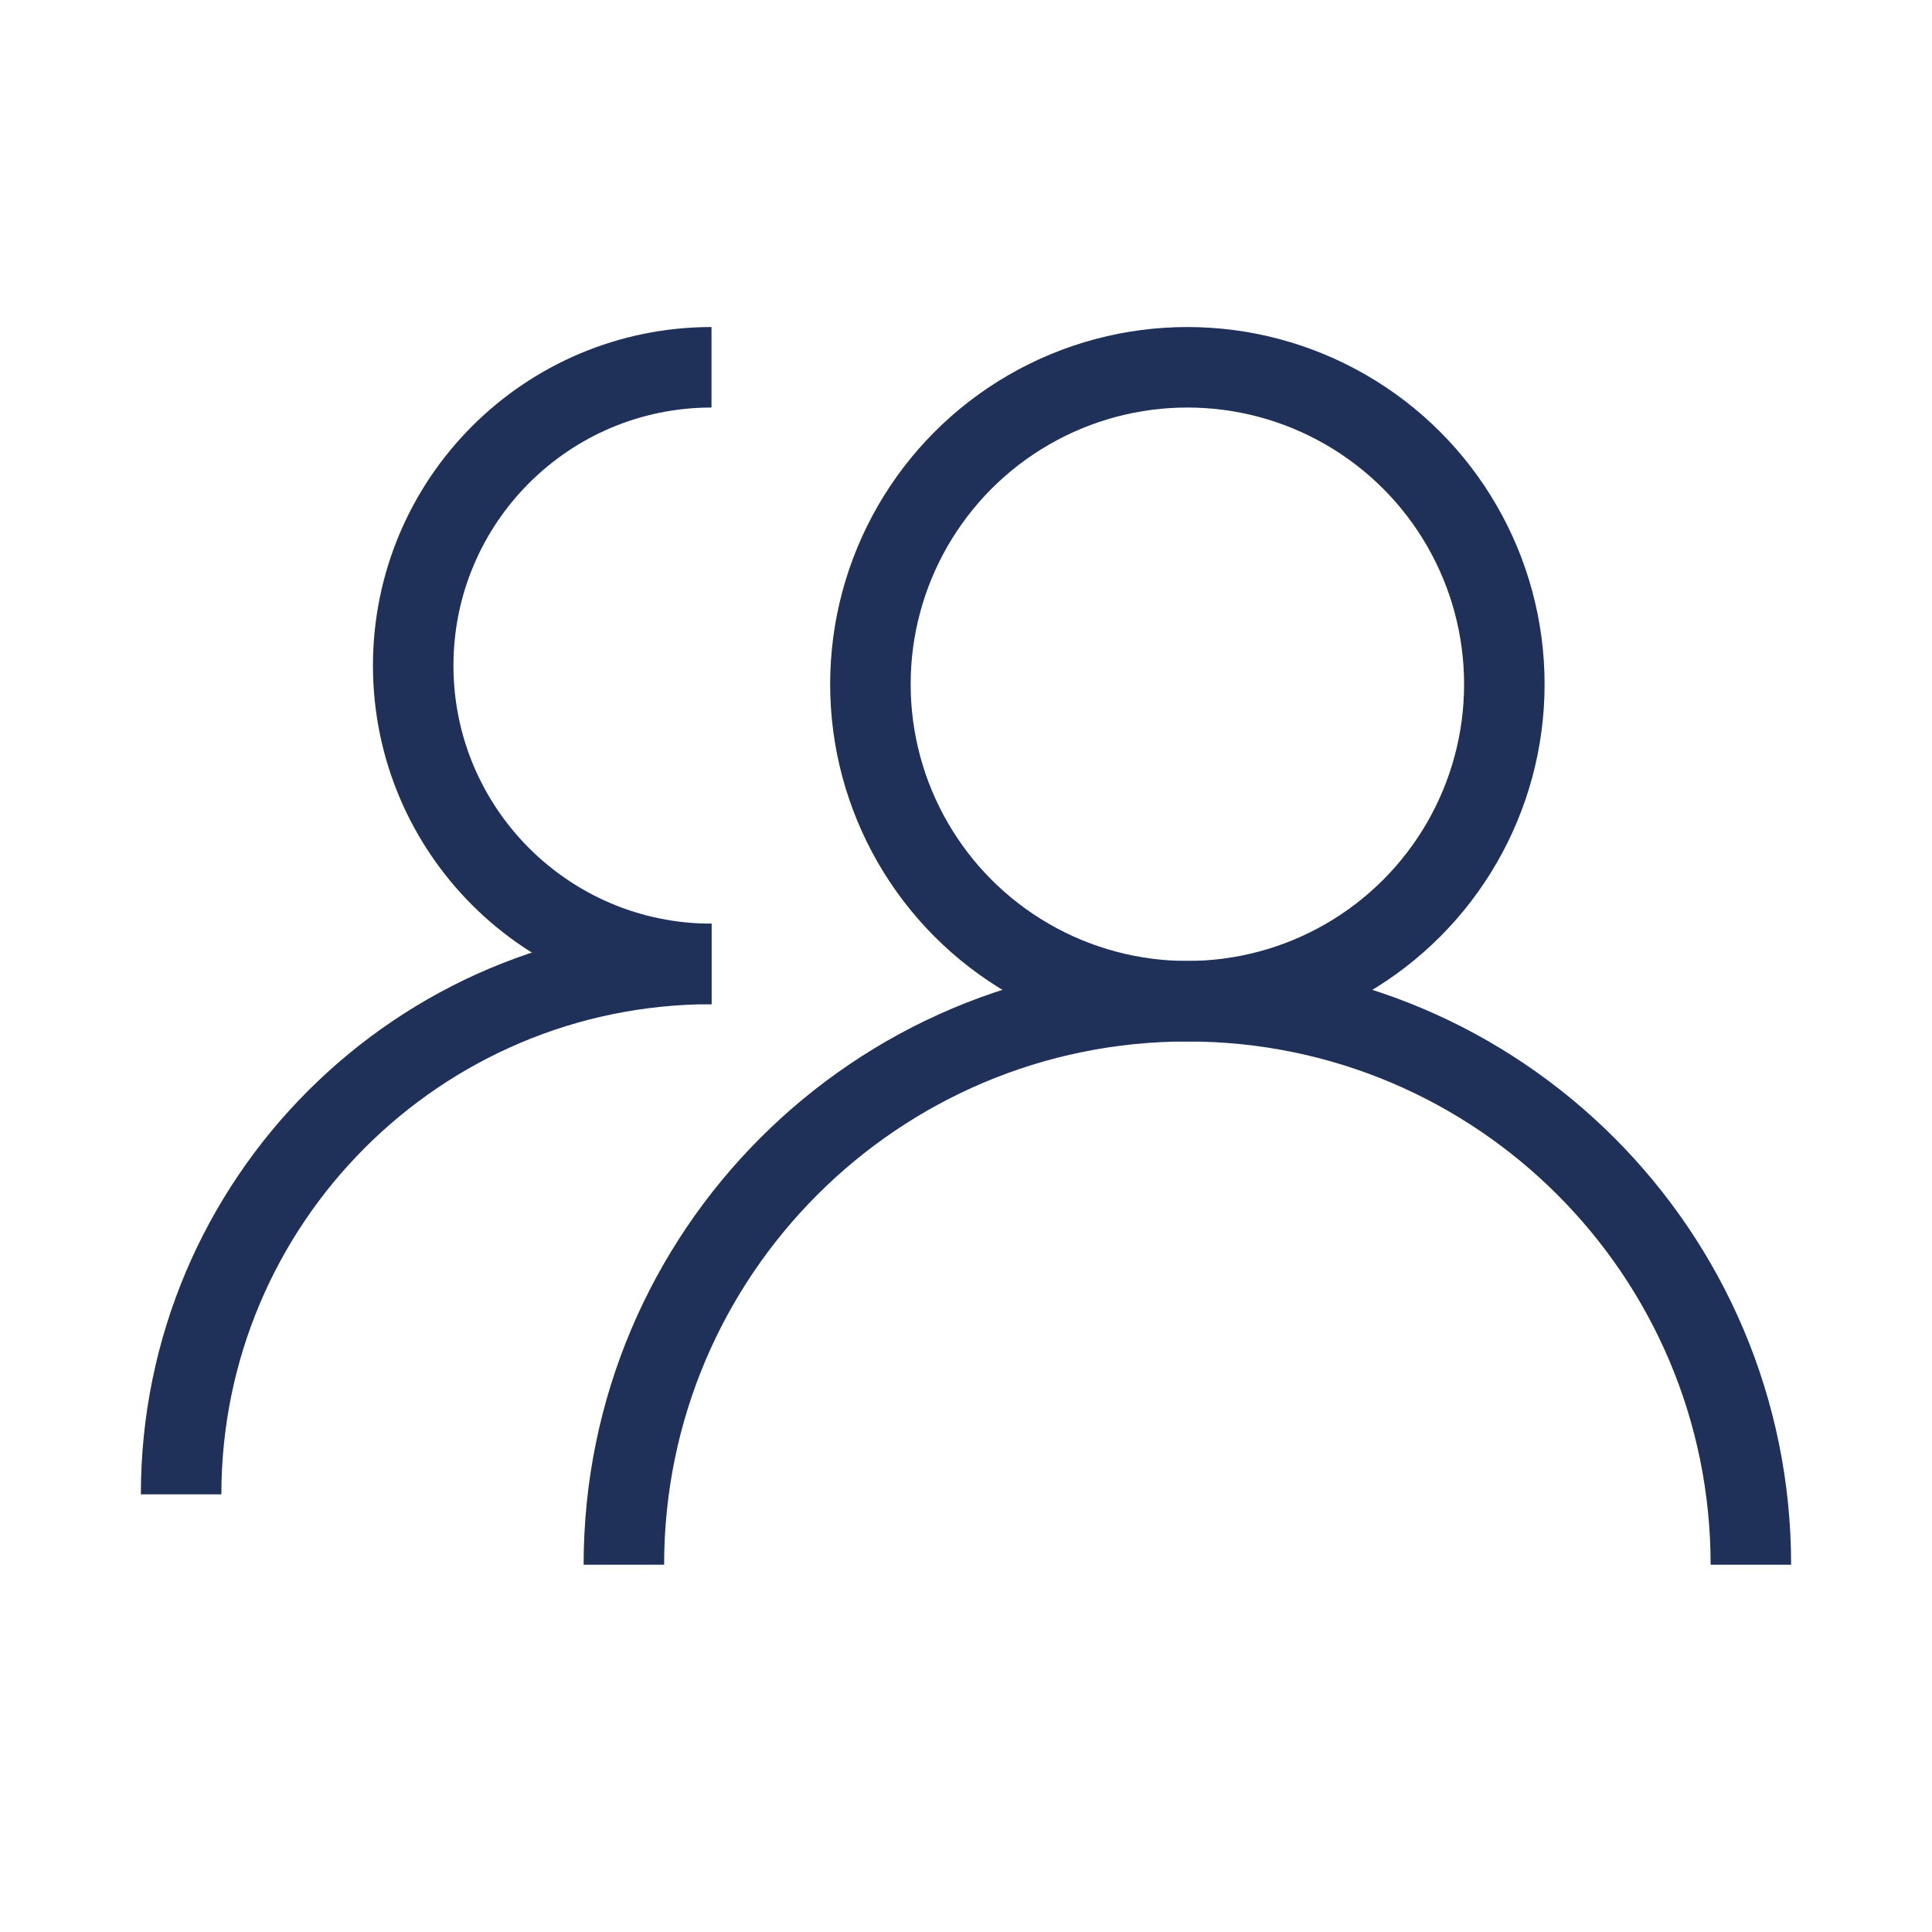
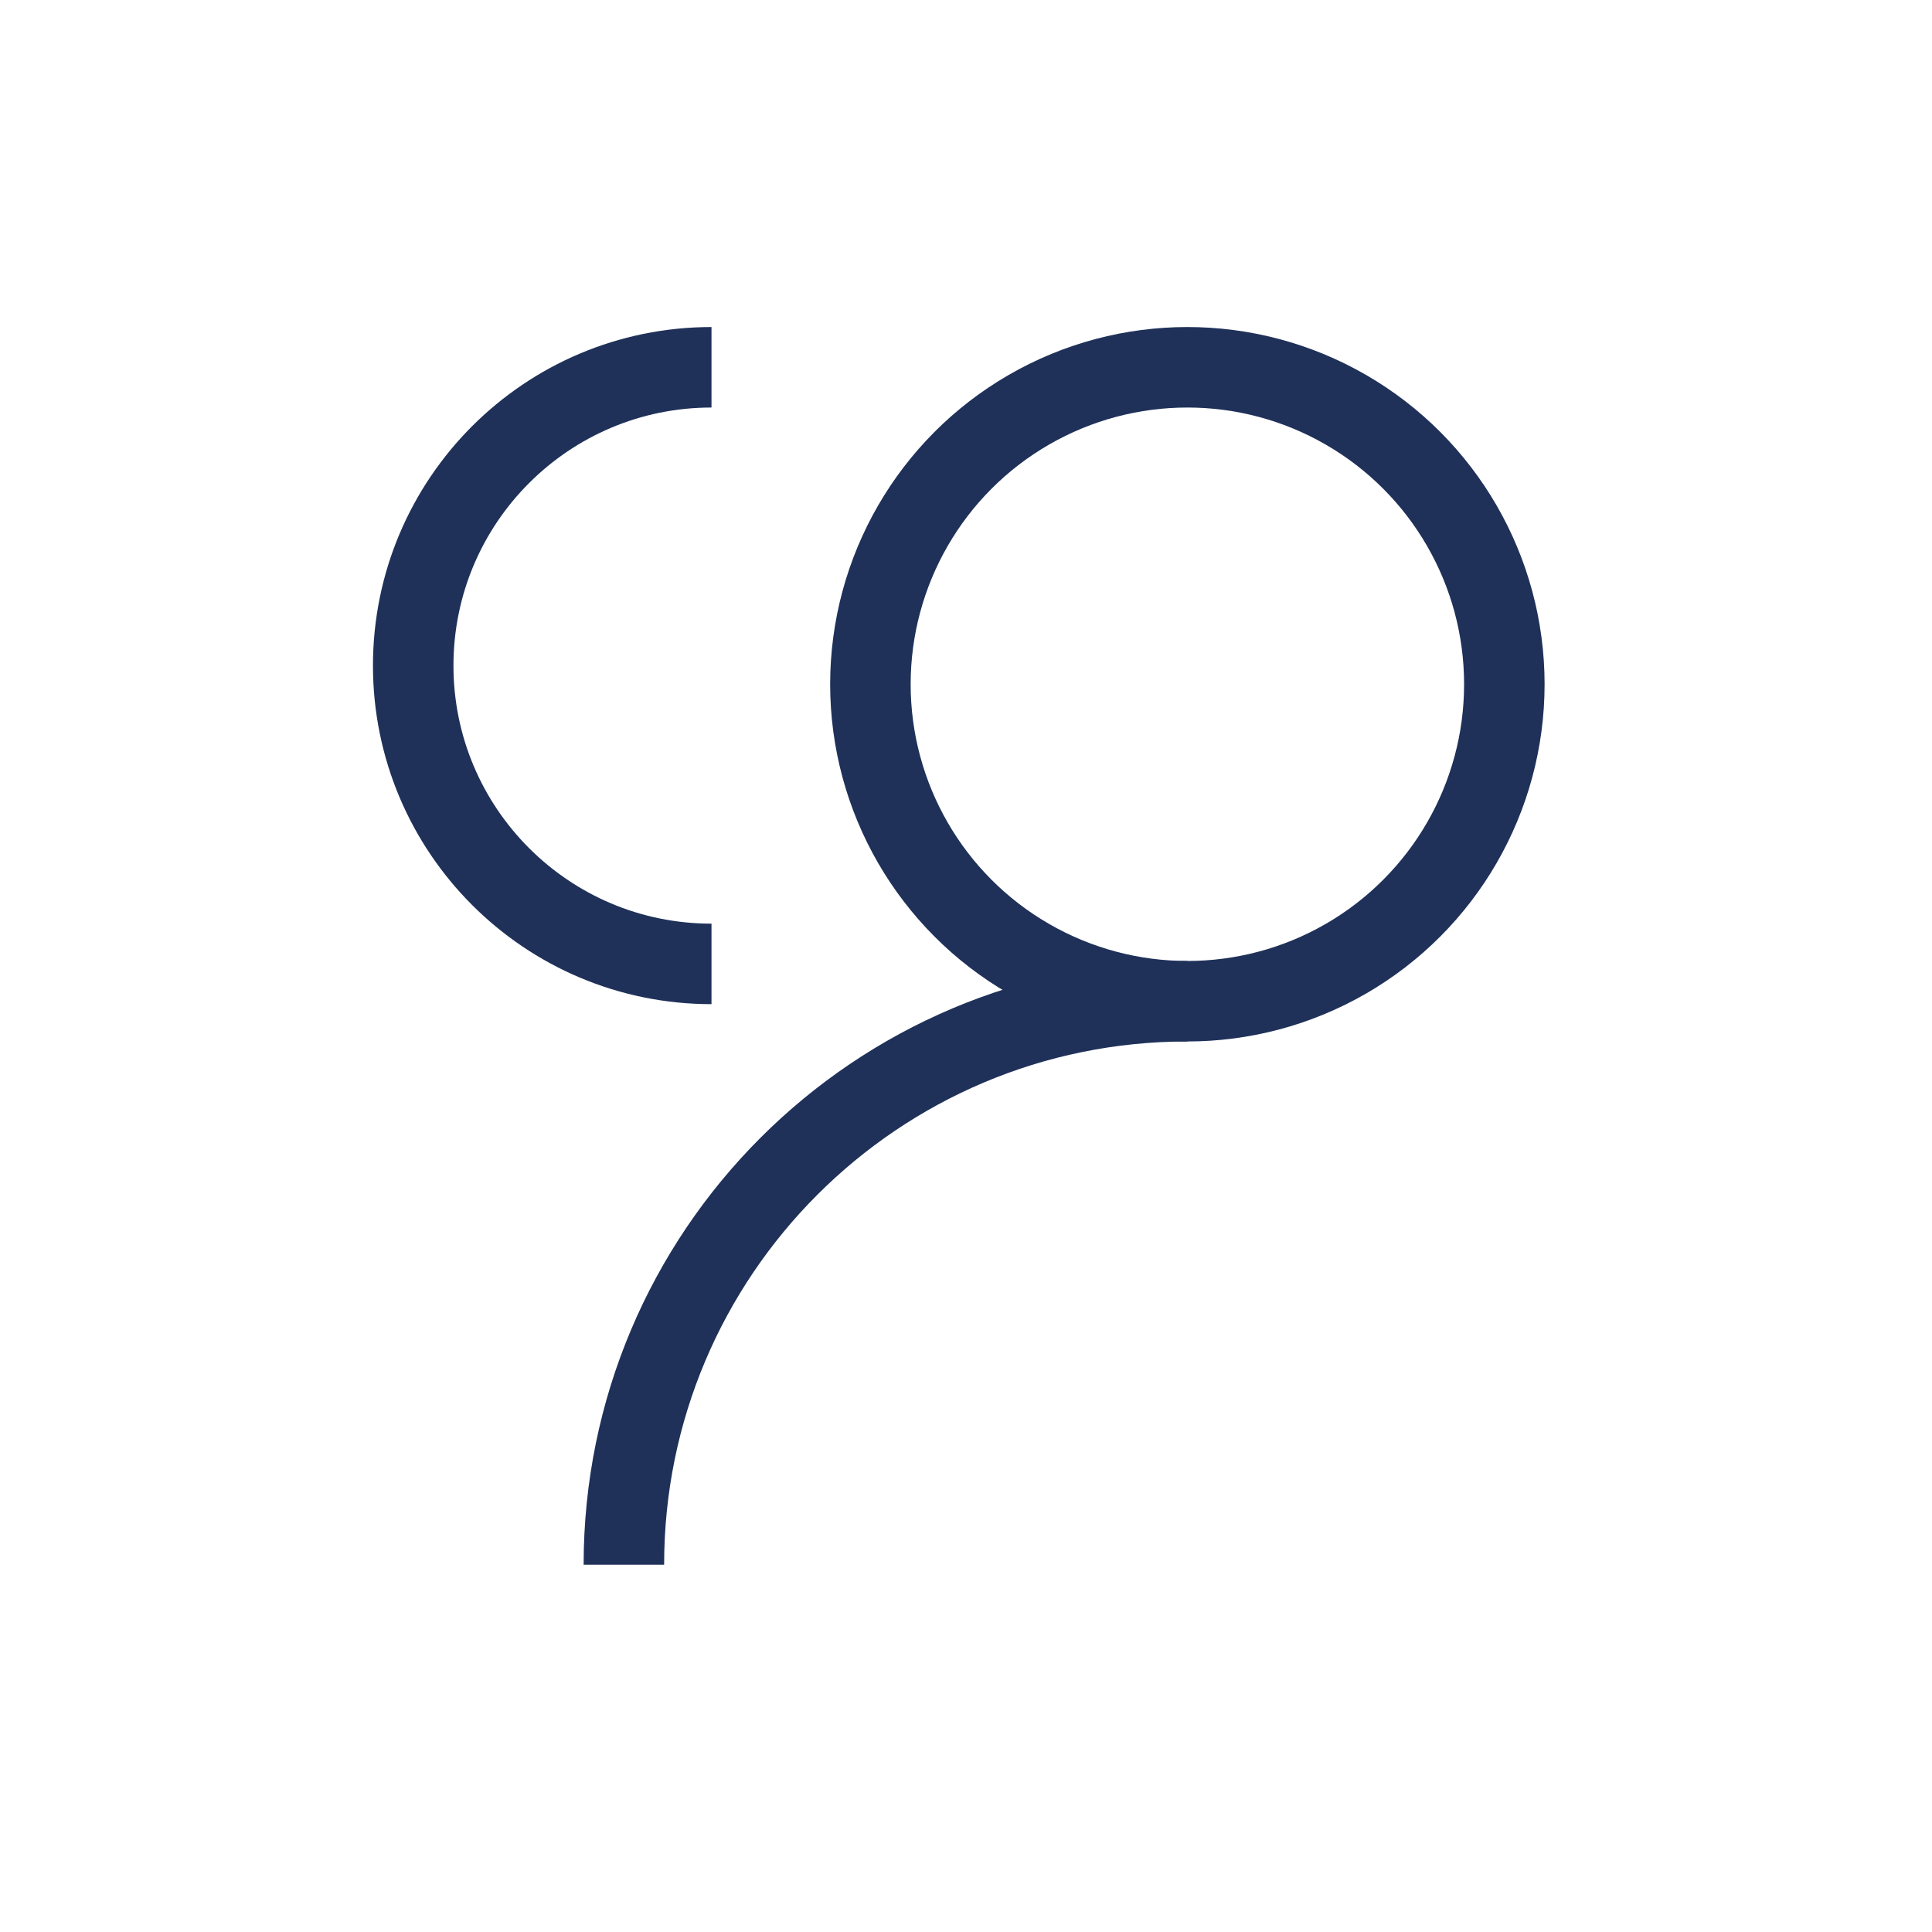
<svg xmlns="http://www.w3.org/2000/svg" width="48" height="48" viewBox="0 0 48 48" fill="none">
  <path d="M17.677 23.948C13.584 23.948 10.266 20.63 10.266 16.537C10.266 12.443 13.584 9.125 17.677 9.125" stroke="#1F3159" stroke-width="2" stroke-linejoin="bevel" />
-   <path d="M4.5 37.126C4.5 29.849 10.399 23.949 17.677 23.949" stroke="#1F3159" stroke-width="2" stroke-linejoin="bevel" />
  <circle cx="29.5" cy="17" r="7.875" stroke="#1F3159" stroke-width="2" stroke-linejoin="bevel" />
-   <path d="M15.5 38.875C15.5 31.143 21.768 24.875 29.5 24.875C37.232 24.875 43.5 31.143 43.5 38.875" stroke="#1F3159" stroke-width="2" stroke-linejoin="bevel" />
+   <path d="M15.5 38.875C15.5 31.143 21.768 24.875 29.5 24.875" stroke="#1F3159" stroke-width="2" stroke-linejoin="bevel" />
</svg>